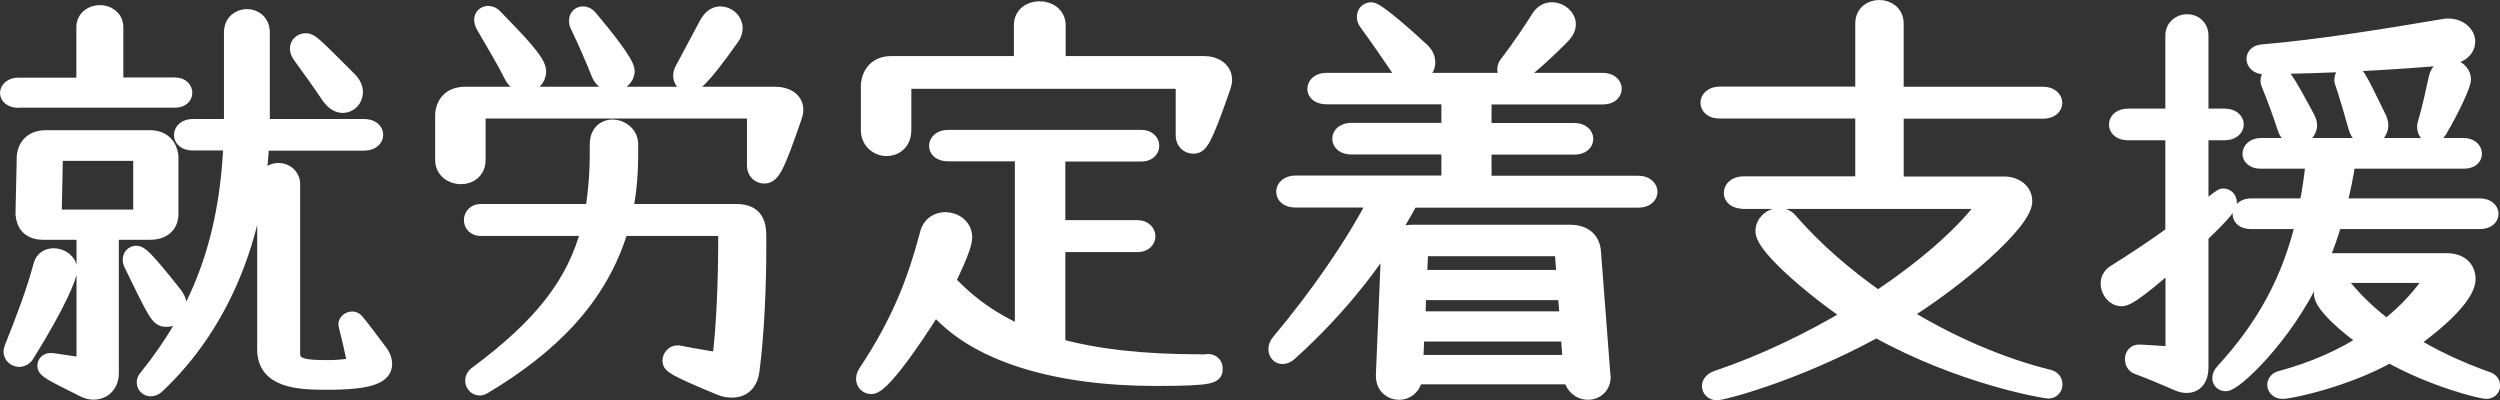
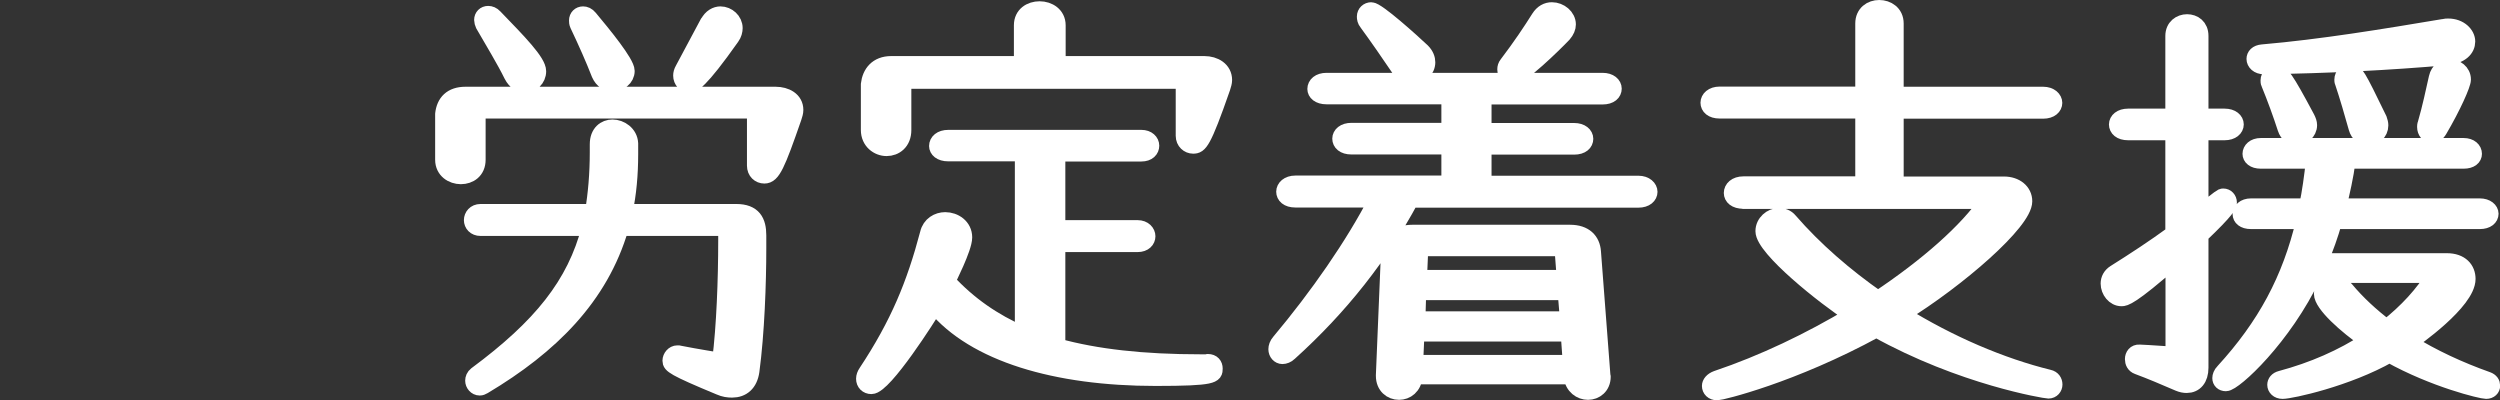
<svg xmlns="http://www.w3.org/2000/svg" width="156.5" height="25.05" viewBox="0 0 156.5 25.05">
  <rect x="0" y="0" width="156.5" height="25.05" fill="#333333" stroke="none" />
  <defs>
    <style>
      .cls-1 {
        fill: #fff;
        stroke: #fff;
        stroke-linecap: round;
        stroke-linejoin: round;
      }
    </style>
  </defs>
  <g id="_イヤー_1" data-name="レイヤー 1" />
  <g id="_イヤー_2" data-name="レイヤー 2">
    <g id="_イヤー_1-2" data-name="レイヤー 1">
      <g>
-         <path class="cls-1" d="M1.15,6.25c-.43,0-.65-.22-.65-.43s.22-.46,.65-.46H5.28V1.71c0-.59,.49-.89,.97-.89s.97,.3,.97,.89v3.64h3.75c.38,0,.57,.24,.57,.46s-.19,.43-.57,.43H1.15Zm.08,16.22c-.27,0-.51-.19-.51-.46,0-.08,.03-.13,.05-.22,.76-1.89,1.38-3.54,1.83-5.21,.11-.38,.43-.54,.76-.54,.46,0,.97,.32,.97,.86,0,.4-.7,2.13-2.67,5.29-.11,.19-.27,.27-.43,.27Zm4.08-7.96H2.71c-.84,0-1.19-.46-1.24-1.11l.08-3.64c.08-.65,.51-1.11,1.32-1.11h6.5c.81,0,1.21,.46,1.3,1.11v3.64c0,.65-.43,1.11-1.27,1.11h-2.46v8.85c0,.73-.49,1.16-1.08,1.16-.19,0-.41-.05-.62-.16-2.11-1.05-2.4-1.21-2.4-1.46,0-.16,.11-.3,.32-.3h.11l2.02,.3V14.51Zm3.54-4.94H3.44l-.08,4.05h5.48v-4.05Zm-.62,6.91c-.03-.08-.05-.14-.05-.22,0-.22,.16-.38,.35-.38,.22,0,.54,.22,2.35,2.51,.24,.3,.32,.57,.32,.81,0,.46-.35,.76-.73,.76-.54,0-.57-.03-2.24-3.48Zm8.12-7.56c-.27,5.88-2.48,11.39-6.48,15.17-.16,.16-.3,.22-.43,.22-.22,0-.38-.16-.38-.38,0-.08,.03-.19,.11-.27,3.24-4.02,5.05-8.39,5.32-14.74h-2.43c-.46,0-.67-.24-.67-.46,0-.27,.24-.51,.67-.51h2.46V2.04c0-.65,.46-.97,.95-.97,.46,0,.92,.32,.92,.97V7.95h6.4c.46,0,.7,.24,.7,.49s-.24,.49-.7,.49h-6.42Zm.27,2.62c0-.57,.4-.84,.81-.84,.43,0,.86,.3,.86,.84v10.61c0,.89,1.05,.89,2.32,.89,.43,0,.78-.03,1.67-.13-.19-.92-.46-2.08-.57-2.48,0-.03-.03-.08-.03-.11,0-.19,.19-.32,.38-.32,.08,0,.19,.05,.24,.13,.22,.24,1.13,1.46,1.51,1.97,.16,.22,.24,.46,.24,.67,0,.7-.73,1.13-3.59,1.13-1.73,0-3.86-.08-3.86-2.02V11.54Zm4.02-5.48c-.59-.89-1.27-1.81-1.83-2.59-.11-.16-.16-.3-.16-.43,0-.27,.22-.46,.49-.46,.3,0,.43,.13,2.7,2.4,.27,.27,.38,.54,.38,.78,0,.46-.35,.81-.76,.81-.27,0-.57-.16-.81-.51Z" />
        <path class="cls-1" d="M47.26,6.92H29.9v3.08c0,.7-.51,1.03-1.05,1.03s-1.11-.35-1.11-1.03v-2.86c.08-.73,.51-1.21,1.4-1.21h19.41c.65,0,1.24,.32,1.24,.95,0,.16-.05,.3-.11,.49-1.03,2.97-1.32,3.62-1.83,3.62-.32,0-.59-.24-.59-.62v-3.43Zm-4.8,15.2c1.11,.22,2.62,.46,2.62,.46,.27-2.13,.38-5.07,.38-7.53v-.78h-6.61c-1.27,4.32-4.37,7.4-8.58,9.91-.08,.05-.16,.08-.24,.08-.24,0-.41-.22-.41-.43,0-.13,.05-.27,.19-.38,4.05-3,6.18-5.64,7.1-9.18h-6.83c-.35,0-.54-.24-.54-.49s.19-.51,.54-.51h7.04c.19-1.13,.3-2.38,.3-3.75v-.49c0-.73,.46-1.05,.92-1.05,.51,0,1.08,.38,1.11,1v.67c0,1.29-.11,2.48-.35,3.62h6.99c1.08,0,1.38,.59,1.38,1.46v.81c0,2.19-.11,5.29-.43,7.69-.11,.78-.57,1.16-1.21,1.16-.24,0-.49-.03-.78-.16-2.92-1.21-3.08-1.38-3.08-1.65,0-.22,.19-.46,.43-.46h.08ZM32.04,4.71c-.46-.94-1.16-2.08-1.78-3.16-.05-.11-.08-.22-.08-.3,0-.22,.16-.38,.38-.38,.13,0,.27,.05,.4,.19,1.54,1.59,2.73,2.81,2.73,3.4,0,.49-.4,.84-.81,.84-.3,0-.62-.16-.84-.59Zm6.29,.51c-.3,0-.62-.16-.81-.59-.38-.97-.81-1.94-1.35-3.08-.05-.11-.05-.19-.05-.27,0-.22,.16-.38,.38-.38,.13,0,.27,.05,.41,.22,.86,1.03,2.32,2.81,2.32,3.32,0,.46-.43,.78-.89,.78Zm5.99-3.78c.19-.38,.51-.54,.78-.54,.46,0,.89,.38,.89,.86,0,.16-.05,.38-.19,.57-2.02,2.86-2.43,2.97-2.65,2.97-.27,0-.51-.24-.51-.57,0-.11,.03-.24,.11-.38l1.56-2.92Z" />
        <path class="cls-1" d="M75.61,22.66c.3,0,.43,.19,.43,.41,0,.41,0,.59-3.7,.59-6.24,0-11.34-1.51-13.82-4.51-.38,.65-3.16,5.02-3.97,5.02-.27,0-.46-.19-.46-.46,0-.13,.05-.27,.14-.4,2-3.02,3.02-5.51,3.86-8.69,.13-.57,.62-.84,1.08-.84,.59,0,1.19,.4,1.19,1.08s-1.03,2.67-1.05,2.75c1.32,1.43,2.86,2.51,4.72,3.32V9.6h-4.67c-.49,0-.7-.24-.7-.46,0-.27,.24-.51,.7-.51h12.09c.4,0,.62,.24,.62,.49s-.19,.49-.62,.49h-5.26v4.67h5.02c.41,0,.62,.27,.62,.51s-.19,.49-.62,.49h-5.02v6.4c2.43,.67,5.34,1,8.99,1h.43Zm-1.51-17.6h-17.55v3.08c0,.76-.51,1.13-1.05,1.13s-1.11-.41-1.11-1.13v-2.86c.08-.7,.51-1.27,1.4-1.27h8.18V1.58c0-.67,.54-1,1.11-1s1.13,.35,1.13,1v2.43h9.18c.65,0,1.24,.35,1.24,1,0,.14-.05,.3-.11,.49-1.21,3.48-1.43,3.62-1.83,3.62-.3,0-.59-.24-.59-.62v-3.43Z" />
        <path class="cls-1" d="M88.32,12.49c-1.86,3.46-4.37,6.69-7.61,9.61-.13,.13-.3,.19-.43,.19-.21,0-.38-.19-.38-.43,0-.13,.05-.3,.19-.46,2.4-2.86,4.62-6.05,6.1-8.91h-5.1c-.49,0-.7-.24-.7-.49s.24-.51,.7-.51h9.64v-2.32h-6.13c-.49,0-.7-.24-.7-.49s.24-.49,.7-.49h6.13v-2.16h-7.69c-.49,0-.7-.24-.7-.46,0-.27,.24-.51,.7-.51h17.28c.46,0,.7,.24,.7,.49s-.21,.49-.7,.49h-7.45v2.16h5.67c.46,0,.7,.24,.7,.49s-.21,.49-.7,.49h-5.67v2.32h9.69c.46,0,.7,.27,.7,.51s-.22,.49-.7,.49h-14.22Zm.11-7.72c-.3,0-.62-.14-.86-.49-.7-1.03-1.27-1.86-2-2.86-.11-.13-.13-.27-.13-.38,0-.24,.19-.4,.4-.4,.38,0,2.51,1.92,3.19,2.56,.24,.24,.32,.49,.32,.7,0,.49-.43,.86-.92,.86Zm11.9,18.81c0,.62-.46,.95-.92,.95s-.95-.32-1.03-.97h-9.83c-.05,.65-.51,.97-.97,.97-.49,0-.95-.35-.95-1v-.05l.32-7.72c.11-.7,.54-1.19,1.46-1.19h9.88c.92,0,1.38,.49,1.43,1.19l.59,7.72v.11Zm-2.13-2.7h-9.53l-.08,1.84h9.74l-.13-1.84Zm-.19-2.59h-9.23l-.05,1.7h9.42l-.14-1.7Zm-.19-2.75h-8.91l-.08,1.86h9.12l-.14-1.86Zm-3.13-10.74c-.27,0-.46-.19-.46-.46,0-.11,.03-.22,.11-.32,.86-1.13,1.51-2.11,2-2.89,.22-.35,.51-.49,.81-.49,.51,0,1,.4,1,.89,0,.19-.08,.4-.27,.62-.62,.65-2.67,2.65-3.18,2.65Z" />
        <path class="cls-1" d="M109.14,12.57c-.51,0-.73-.24-.73-.49,0-.27,.24-.54,.73-.54h7.5V6.92h-8.99c-.49,0-.7-.24-.7-.49s.24-.51,.7-.51h8.99V1.47c0-.65,.49-.97,1-.97s1.03,.32,1.03,.97V5.93h9.23c.46,0,.7,.27,.7,.51s-.22,.49-.7,.49h-9.23v4.62h6.78c.73,0,1.27,.43,1.27,1.05,0,1.3-4.13,4.89-7.67,7.07,3,1.86,6.24,3.24,9.21,3.97,.24,.05,.35,.24,.35,.43s-.14,.38-.38,.38c-.16,0-5.4-.84-10.77-3.83-5.29,2.89-9.74,3.94-9.96,3.94-.3,0-.46-.19-.46-.4,0-.16,.13-.35,.43-.46,2.89-.97,5.83-2.38,8.48-3.97-1.75-1.13-5.56-4.18-5.56-5.26,0-.54,.49-.95,.97-.95,.24,0,.49,.08,.67,.3,1.57,1.81,3.48,3.46,5.53,4.89,3.08-2.05,5.59-4.26,6.86-6.13h-15.28Z" />
        <path class="cls-1" d="M136.05,16.29c-2.67,2.35-3.05,2.38-3.24,2.38-.46,0-.81-.46-.81-.92,0-.27,.13-.51,.38-.67,1.21-.76,2.48-1.59,3.67-2.46v-6.34h-2.83c-.49,0-.7-.24-.7-.49s.24-.49,.7-.49h2.83V2.25c0-.57,.43-.86,.86-.86s.84,.27,.84,.86V7.3h1.51c.46,0,.7,.24,.7,.49s-.24,.49-.7,.49h-1.51v5.05c1.3-1,1.3-1.03,1.43-1.03,.19,0,.35,.16,.35,.38,0,.16-.08,.43-1.78,2.05v8.29c0,.7-.35,1.08-.86,1.08-.16,0-.32-.03-.51-.11-1-.43-1.7-.73-2.56-1.05-.22-.08-.3-.27-.3-.46,0-.22,.14-.43,.41-.41,0,0,.73,.03,2.13,.13v-5.91Zm8.77,.92c-1.86,3.94-4.97,6.78-5.48,6.78-.22,0-.35-.14-.35-.32,0-.11,.05-.27,.19-.41,2.62-2.86,4.18-5.75,5.05-9.42h-3.32c-.46,0-.65-.22-.65-.43,0-.24,.22-.49,.65-.49h3.51c.19-.89,.32-1.86,.43-2.86h-3.32c-.46,0-.65-.22-.65-.43,0-.24,.22-.49,.65-.49h12.69c.43,0,.65,.24,.65,.49,0,.22-.19,.43-.65,.43h-7.26c-.13,1-.35,1.94-.57,2.86h8.85c.43,0,.67,.24,.67,.46,0,.24-.22,.46-.67,.46h-9.12c-.24,.86-.54,1.7-.89,2.51h7.94c.89,0,1.3,.51,1.3,1.11,0,1.43-3.35,3.78-3.67,3.99,1.48,.92,3.16,1.7,4.91,2.32,.22,.08,.3,.22,.3,.38s-.13,.32-.38,.32c-.27,0-3.24-.7-6.05-2.27-2.65,1.51-6.18,2.27-6.69,2.27-.3,0-.46-.19-.46-.38,0-.16,.11-.32,.35-.38,2.02-.54,3.86-1.35,5.43-2.38-1.38-.95-2.86-2.29-2.86-2.94,0-.38,.32-.7,.7-.7,.27,0,.54,.14,.81,.43,.7,.84,1.57,1.65,2.54,2.38,1.27-1,2.29-2.11,3-3.29h-7.56Zm8.37-13.63c-3.67,.32-7.4,.51-11.47,.57-.38,0-.59-.24-.59-.46,0-.19,.14-.38,.49-.41,3.72-.32,7.64-.97,11.34-1.59,.11-.03,.22-.03,.3-.03,.73,0,1.19,.49,1.19,.94s-.38,.89-1.24,.97Zm-9.42,5.02c-.27,0-.57-.16-.7-.57-.27-.84-.67-1.94-1.03-2.81-.03-.05-.03-.13-.03-.19,0-.27,.24-.46,.49-.46,.32,0,.54,.24,1.92,2.83,.08,.16,.13,.3,.13,.43,0,.46-.41,.76-.78,.76Zm4.45,0c-.3,0-.59-.19-.7-.59-.24-.86-.57-2-.86-2.86-.03-.05-.03-.11-.03-.16,0-.3,.24-.49,.49-.49,.35,0,.43,.13,1.81,2.97,.05,.13,.08,.27,.08,.38,0,.46-.38,.76-.78,.76Zm4.02-.14c-.24,0-.43-.22-.43-.51,0-.05,0-.13,.03-.19,.3-1.03,.51-2.05,.7-2.89,.11-.49,.46-.67,.78-.67,.43,0,.86,.3,.86,.78,0,.3-.62,1.7-1.48,3.16-.13,.22-.3,.32-.46,.32Z" />
      </g>
    </g>
  </g>
</svg>